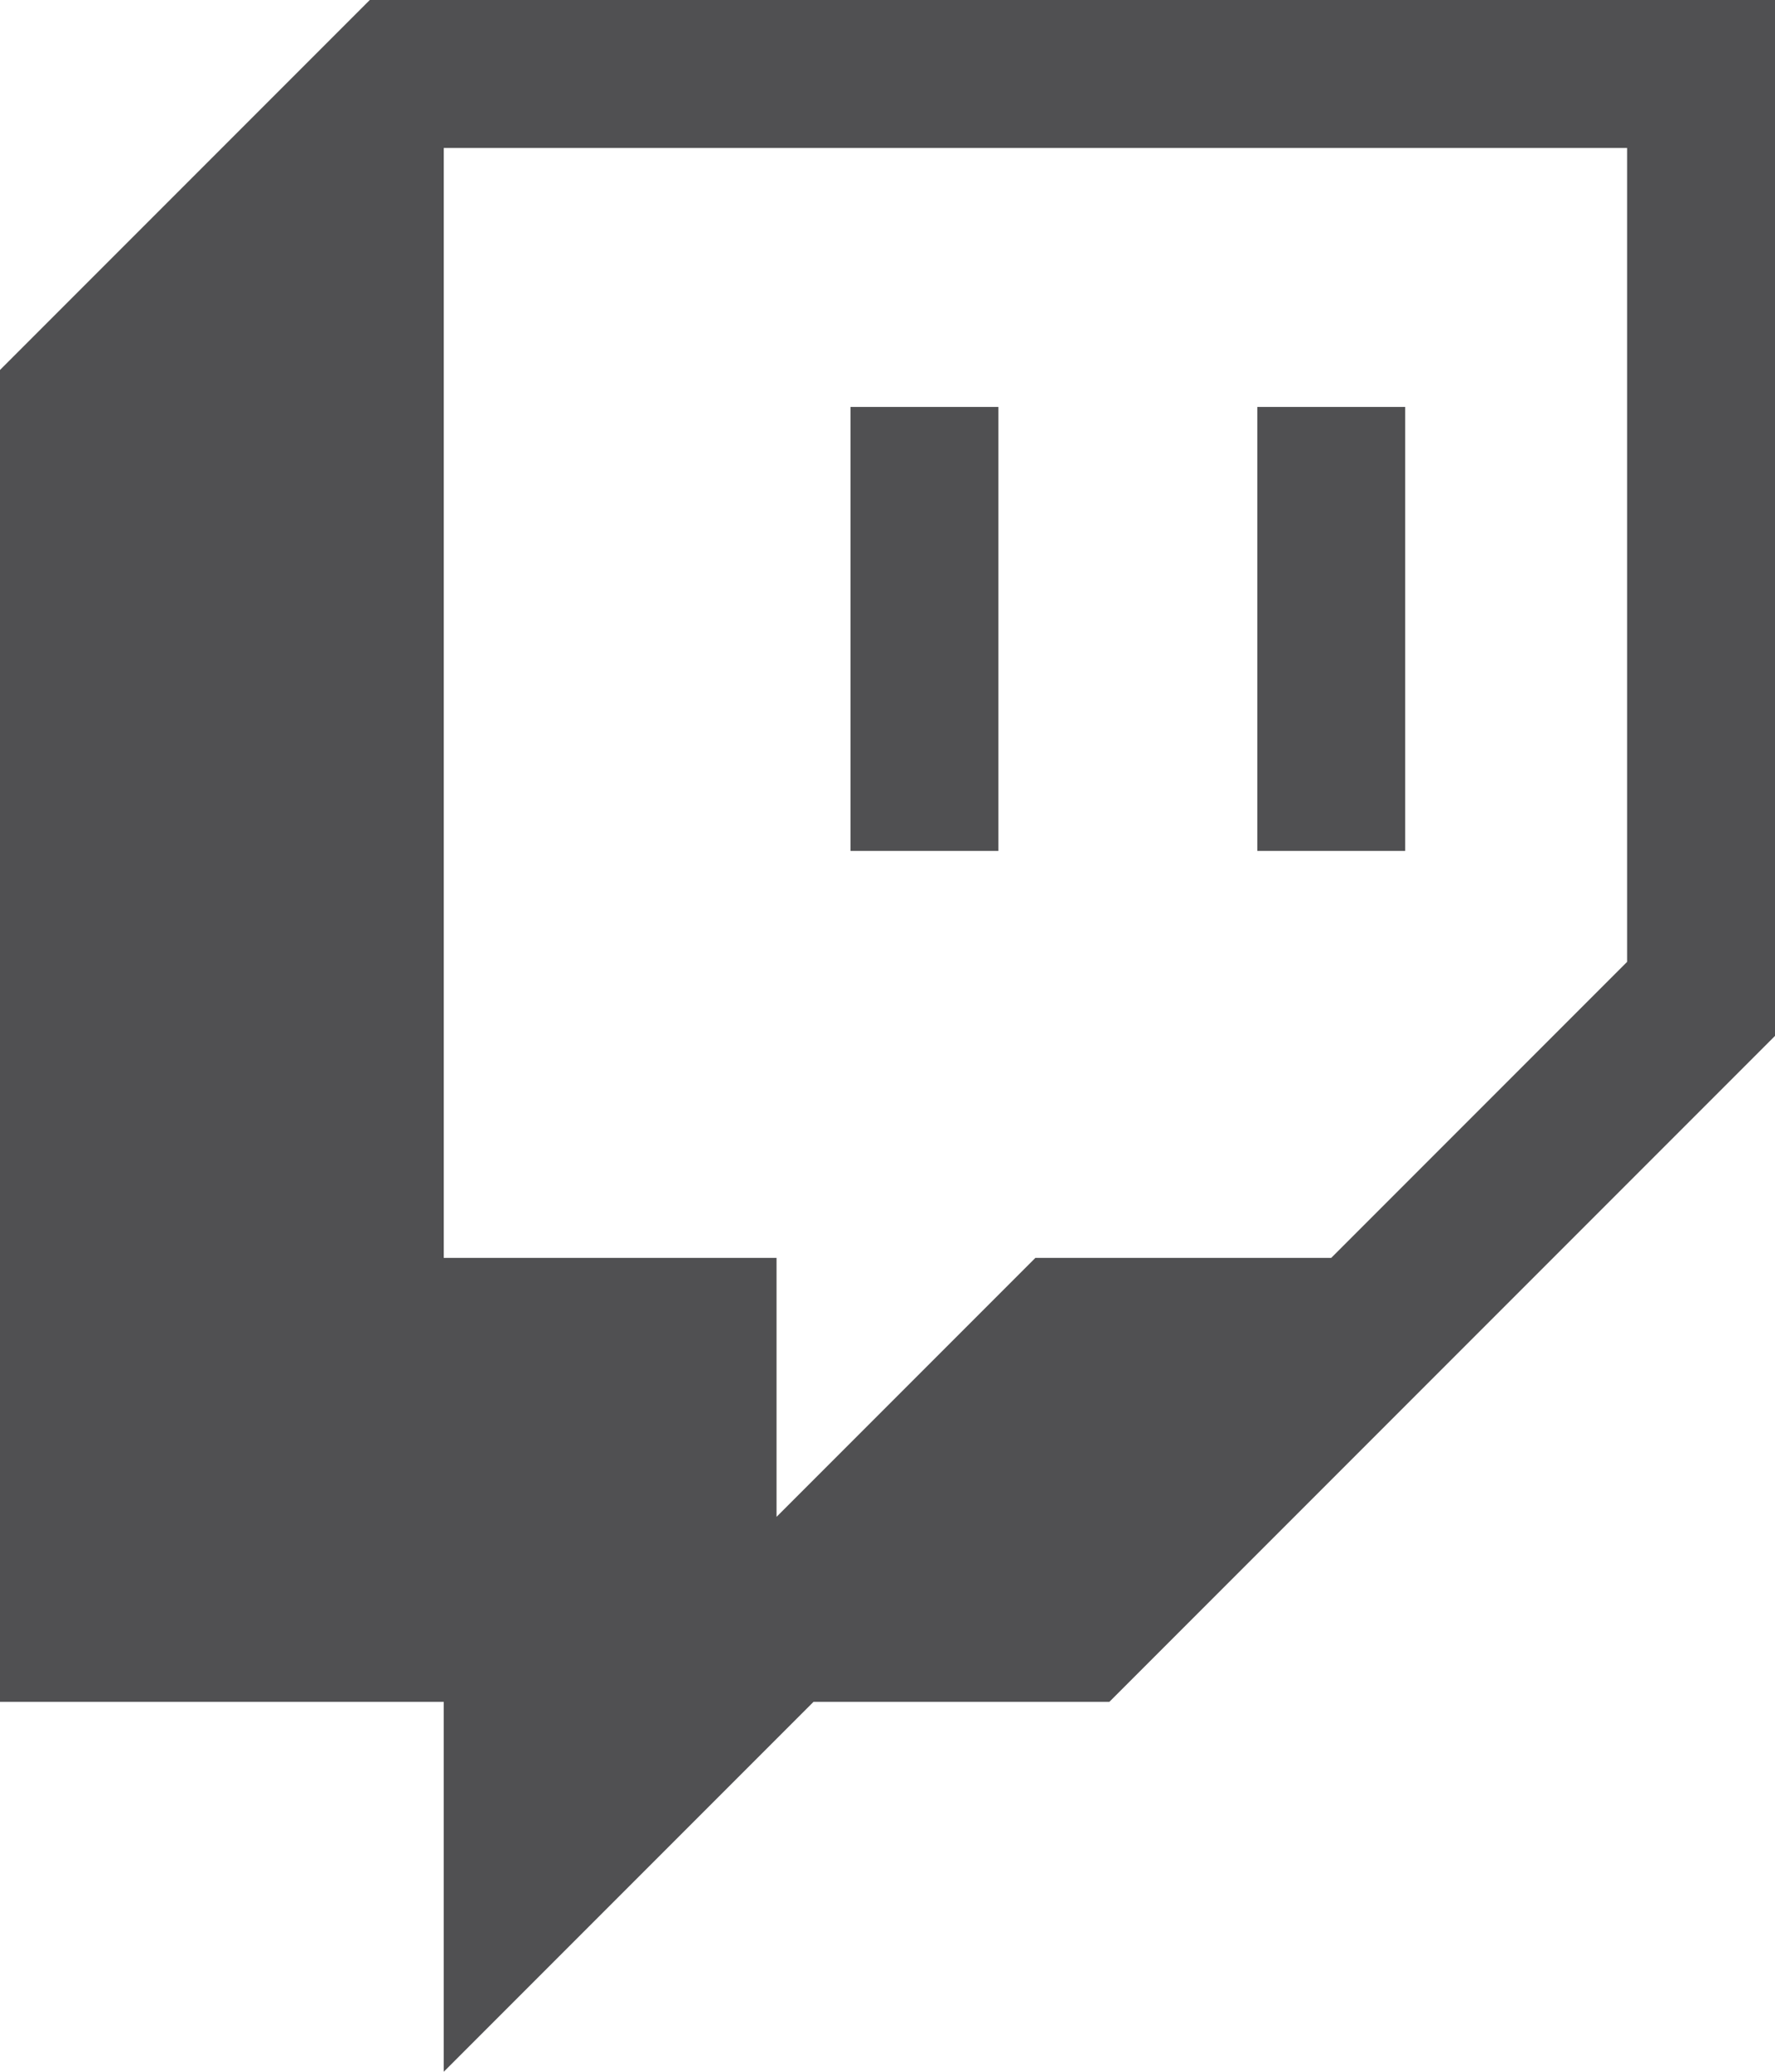
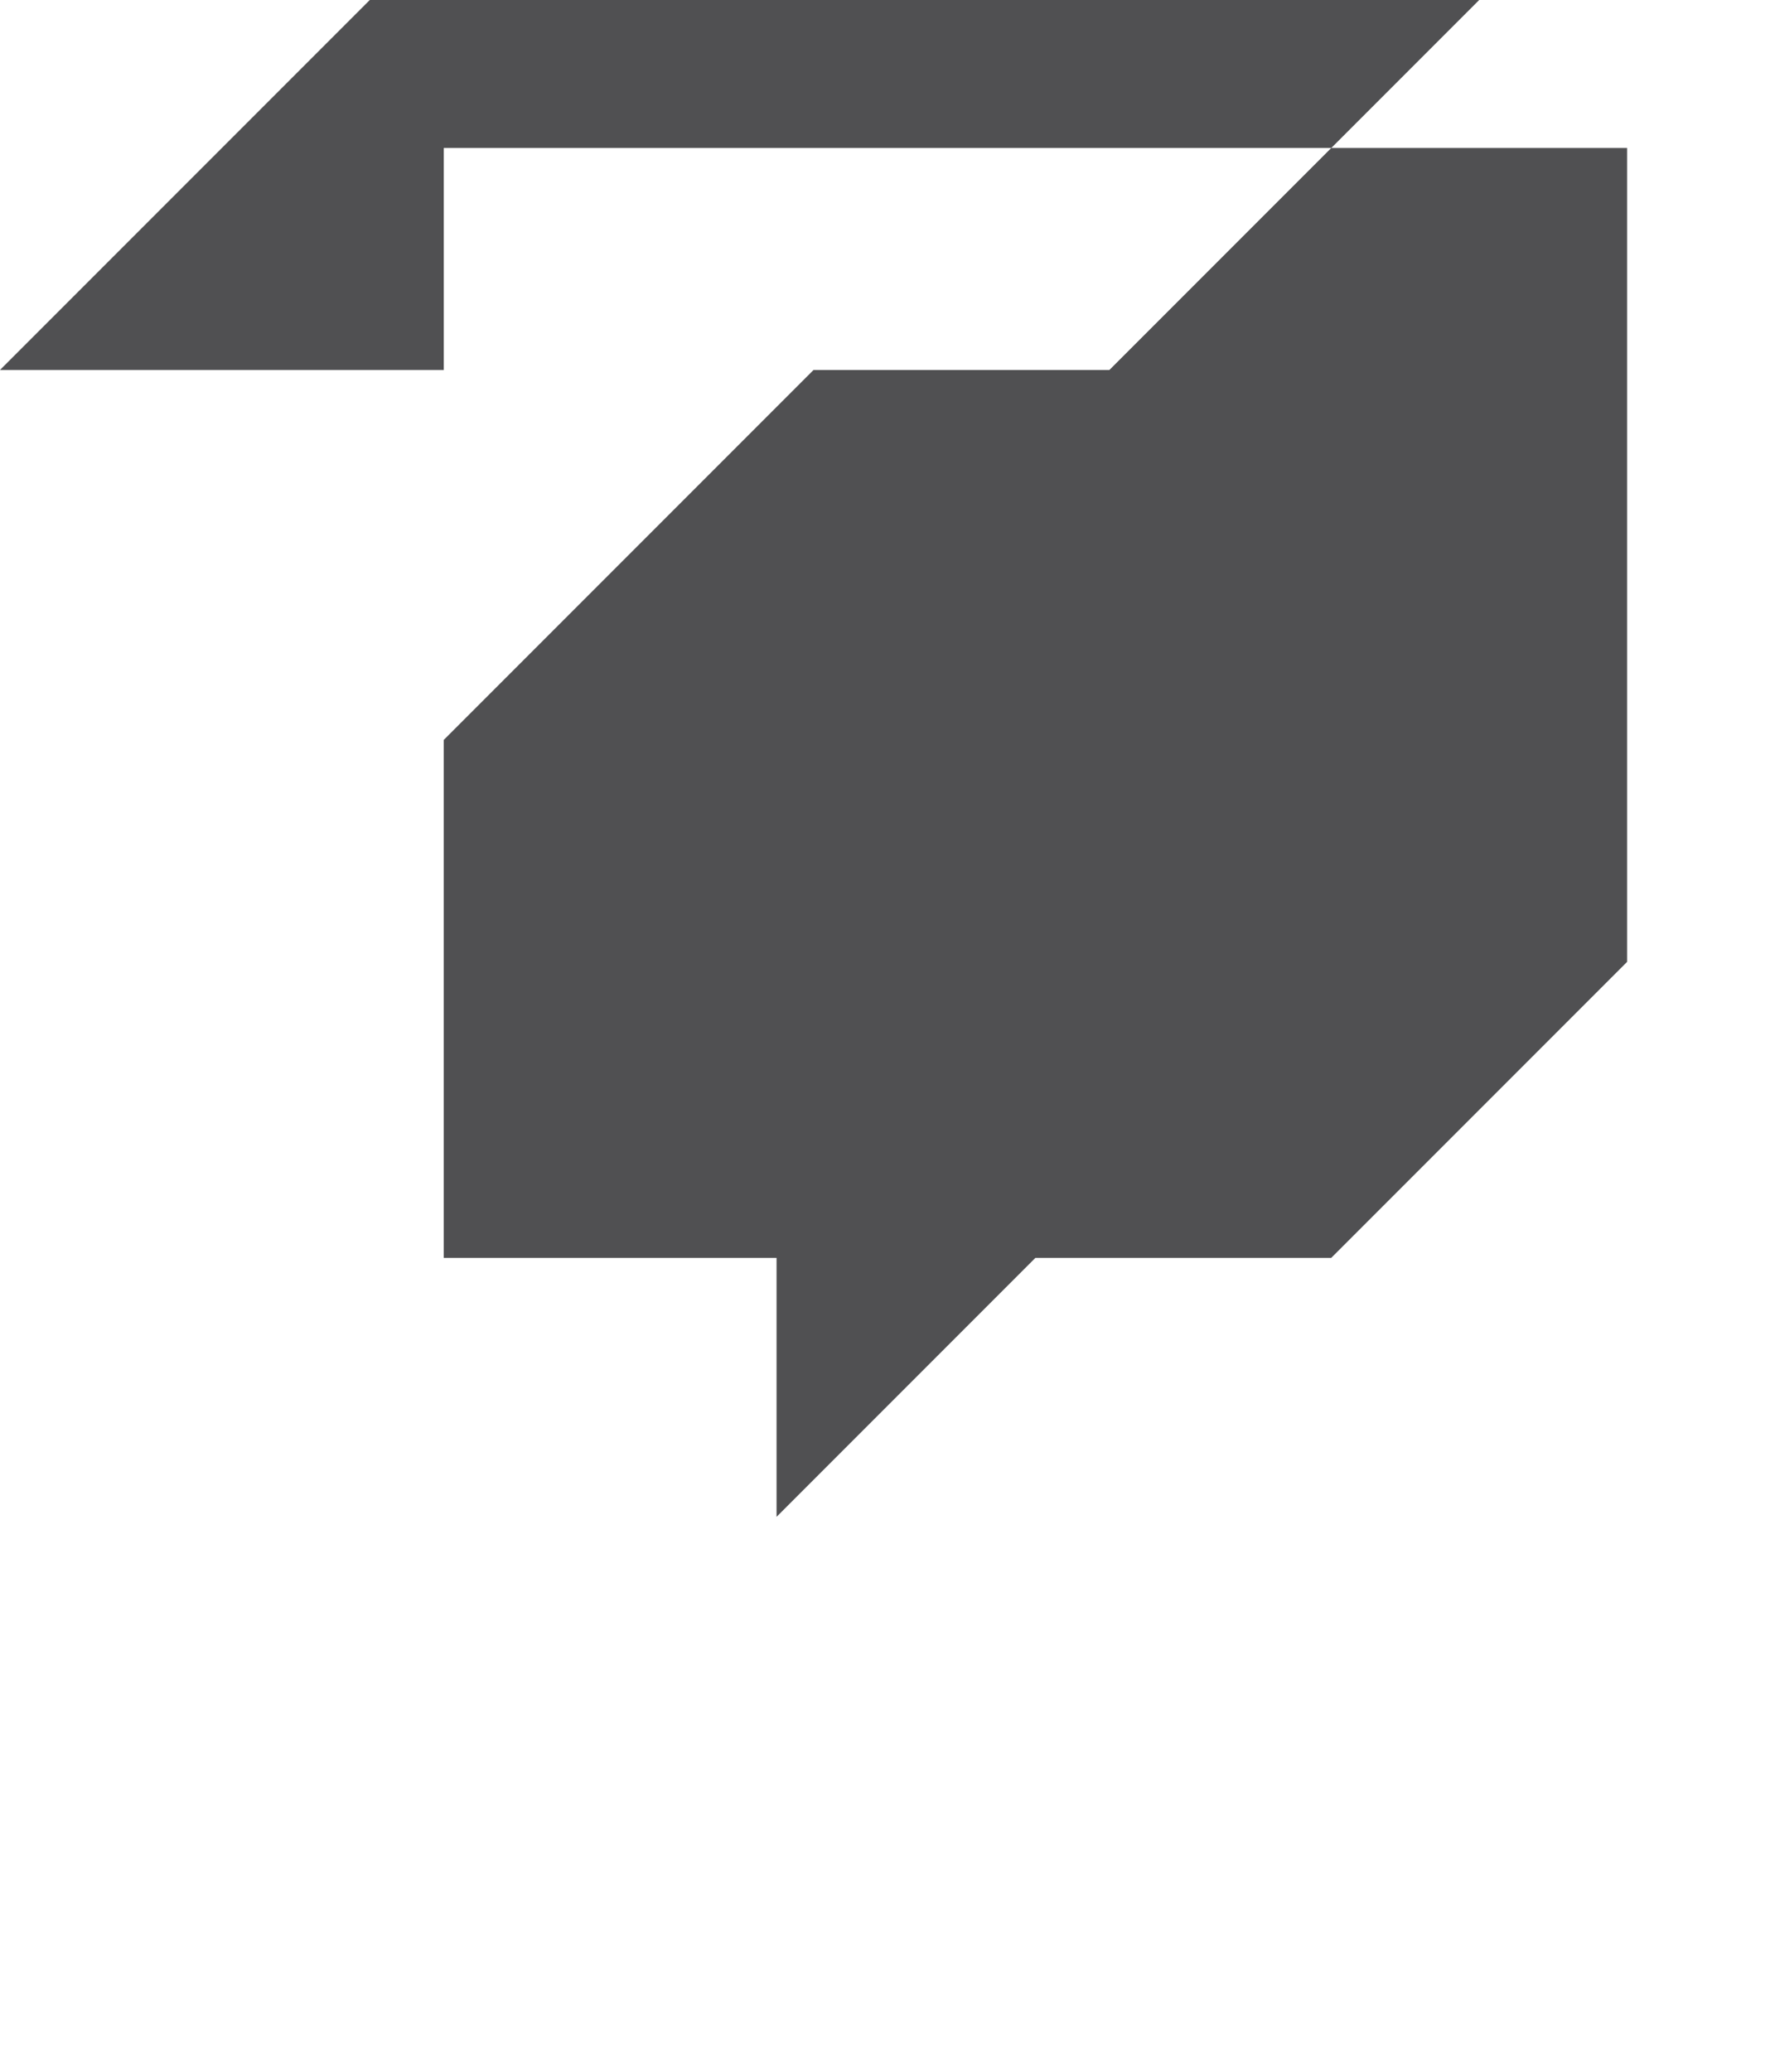
<svg xmlns="http://www.w3.org/2000/svg" viewBox="0 0 439 512.16">
  <defs>
    <style>
      .cls-1 {
        fill: #505052;
      }
    </style>
  </defs>
  <g id="Layer_1" data-name="Layer 1" image-rendering="optimizeQuality" shape-rendering="geometricPrecision" text-rendering="geometricPrecision">
    <g>
-       <path class="cls-1" d="M402.42,237.79l-73.17,73.17h-73.17l-64.02,64.02v-64.02h-82.31V36.58h292.67v201.21ZM91.46,0L0,91.46v329.25h109.75v91.46l91.46-91.46h73.17l164.62-164.62V0H91.46Z" />
-       <path class="cls-1" d="M310.96,210.35h36.58v-109.75h-36.58v109.75ZM210.35,210.35h36.58v-109.75h-36.58v109.75Z" />
+       <path class="cls-1" d="M402.42,237.79l-73.17,73.17h-73.17l-64.02,64.02v-64.02h-82.31V36.58h292.67v201.21ZM91.46,0L0,91.46h109.75v91.46l91.46-91.46h73.17l164.62-164.62V0H91.46Z" />
    </g>
  </g>
</svg>